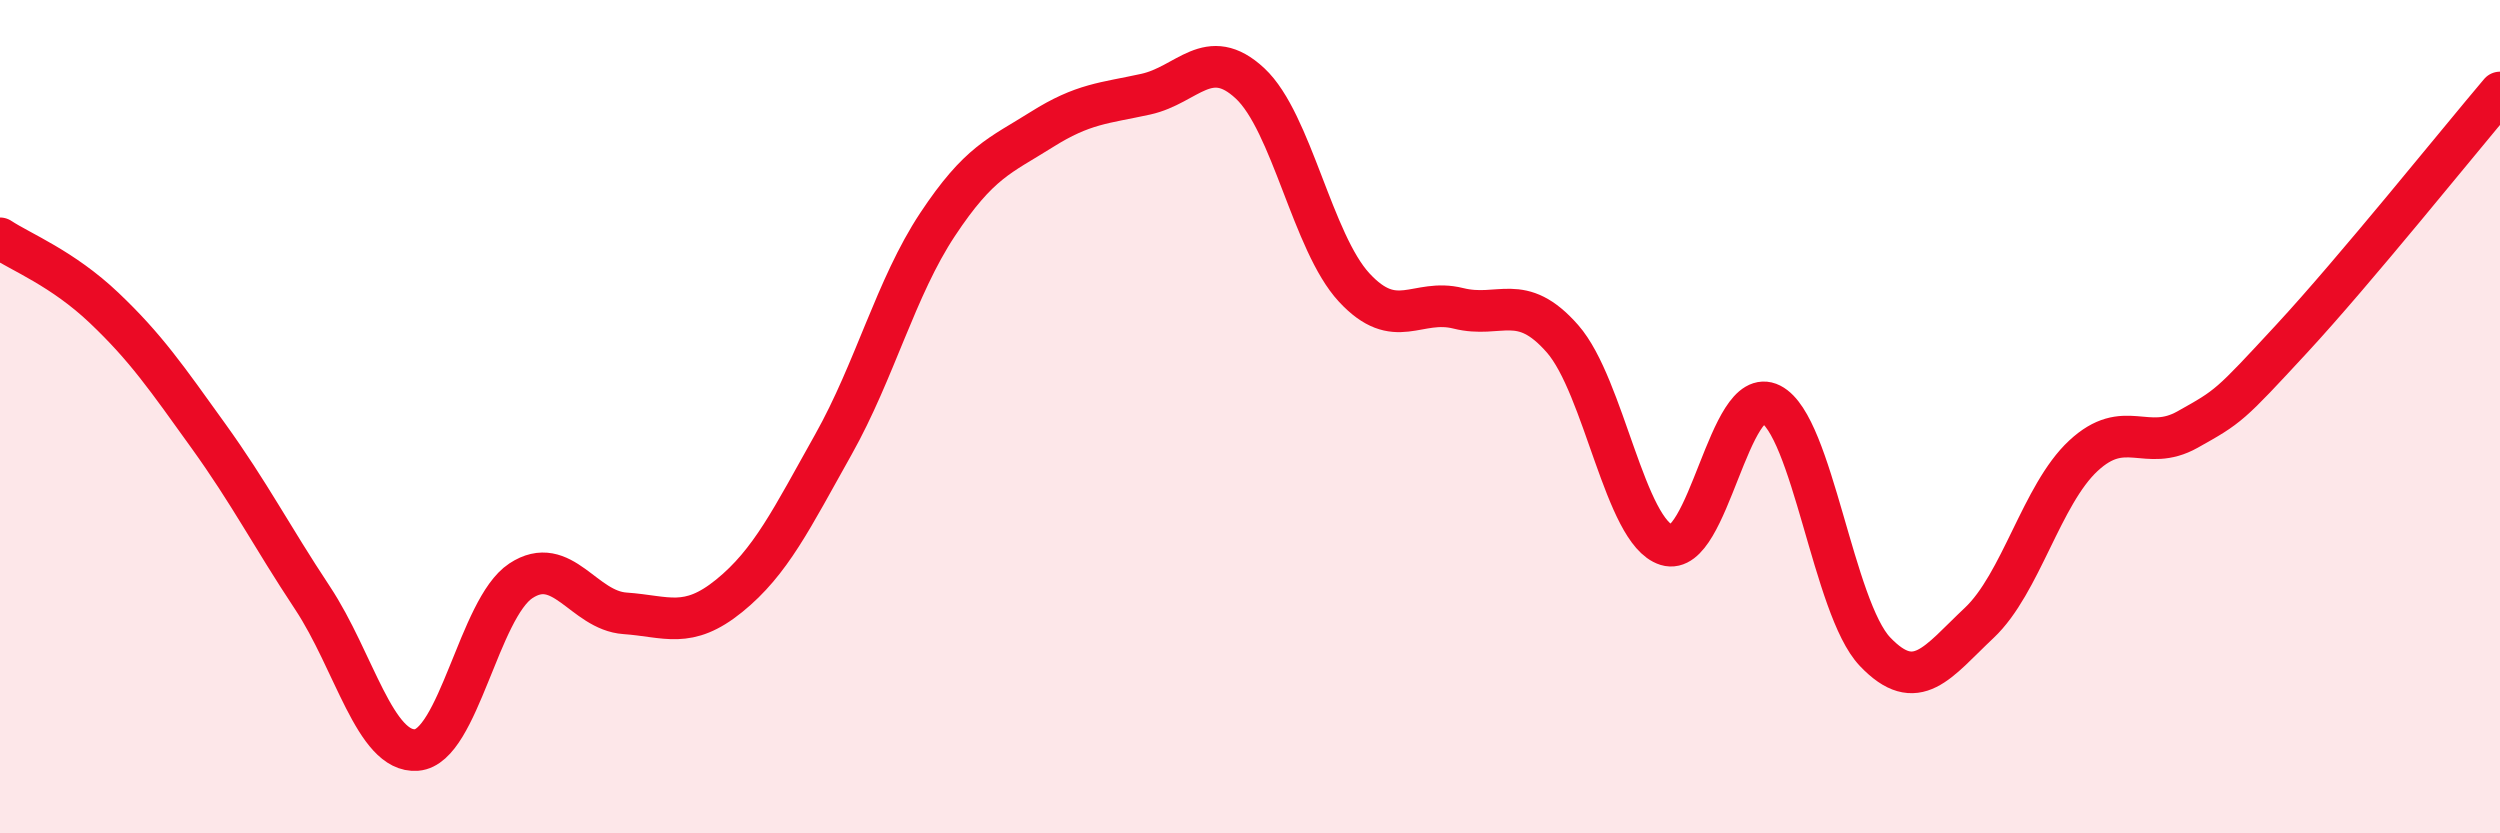
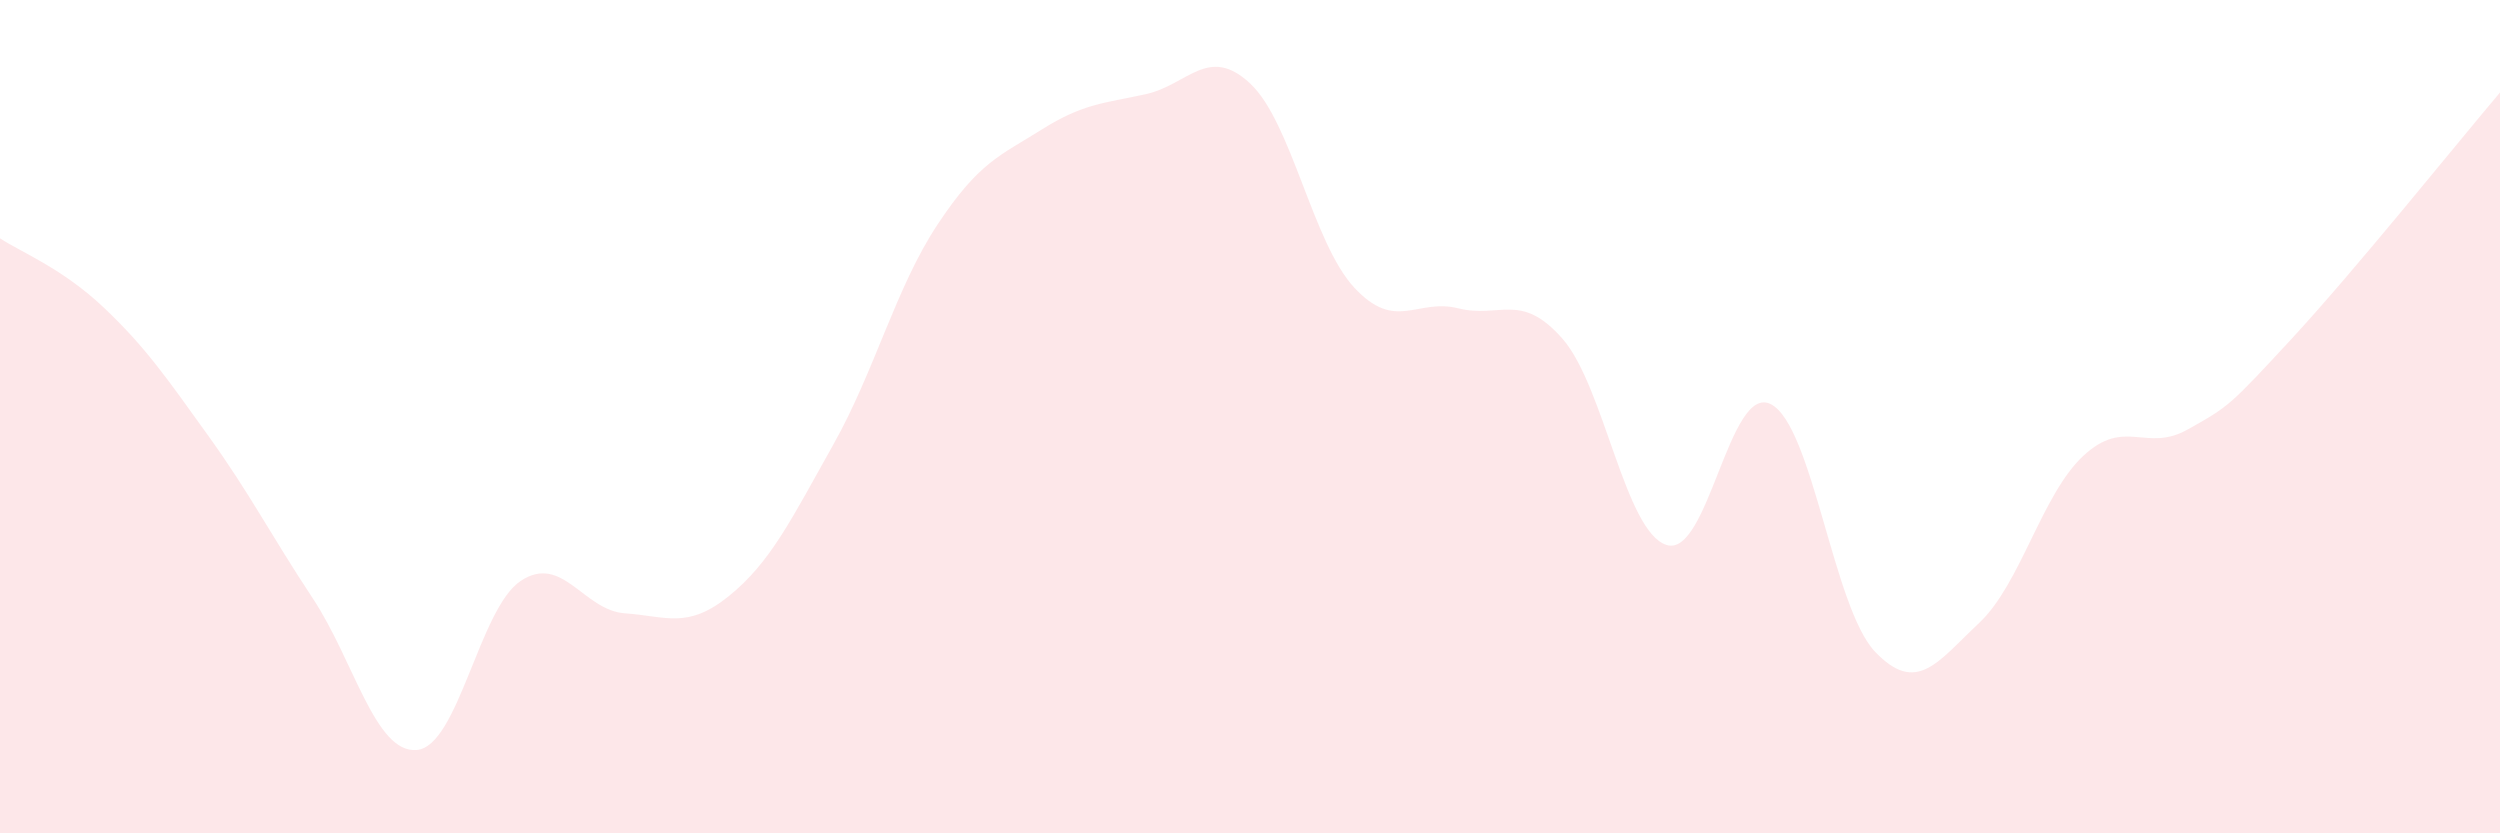
<svg xmlns="http://www.w3.org/2000/svg" width="60" height="20" viewBox="0 0 60 20">
  <path d="M 0,5.72 C 0.5,6.05 1.5,6.44 2.5,7.39 C 3.5,8.34 4,9.07 5,10.46 C 6,11.85 6.5,12.84 7.5,14.35 C 8.5,15.86 9,18.08 10,18 C 11,17.92 11.5,14.6 12.5,13.94 C 13.5,13.28 14,14.65 15,14.72 C 16,14.79 16.5,15.11 17.5,14.3 C 18.5,13.49 19,12.45 20,10.67 C 21,8.89 21.5,6.9 22.5,5.39 C 23.5,3.88 24,3.74 25,3.11 C 26,2.48 26.5,2.48 27.5,2.26 C 28.5,2.04 29,1.07 30,2 C 31,2.93 31.5,5.82 32.5,6.9 C 33.5,7.98 34,7.15 35,7.4 C 36,7.65 36.5,6.99 37.5,8.13 C 38.5,9.27 39,12.77 40,13.08 C 41,13.39 41.5,9.19 42.5,9.7 C 43.5,10.21 44,14.59 45,15.64 C 46,16.69 46.5,15.89 47.5,14.95 C 48.5,14.01 49,11.87 50,10.94 C 51,10.01 51.5,10.87 52.5,10.31 C 53.5,9.75 53.5,9.75 55,8.13 C 56.5,6.51 59,3.4 60,2.22L60 20L0 20Z" fill="#EB0A25" opacity="0.1" stroke-linecap="round" stroke-linejoin="round" />
-   <path d="M 0,5.72 C 0.5,6.05 1.5,6.44 2.5,7.39 C 3.5,8.34 4,9.07 5,10.46 C 6,11.85 6.5,12.84 7.5,14.35 C 8.5,15.86 9,18.08 10,18 C 11,17.92 11.5,14.6 12.5,13.94 C 13.5,13.28 14,14.65 15,14.72 C 16,14.79 16.5,15.11 17.5,14.3 C 18.5,13.49 19,12.45 20,10.67 C 21,8.89 21.5,6.9 22.5,5.39 C 23.5,3.88 24,3.74 25,3.11 C 26,2.48 26.5,2.48 27.5,2.26 C 28.5,2.04 29,1.07 30,2 C 31,2.93 31.5,5.82 32.5,6.9 C 33.5,7.98 34,7.15 35,7.4 C 36,7.65 36.5,6.99 37.5,8.13 C 38.5,9.27 39,12.77 40,13.08 C 41,13.39 41.5,9.19 42.5,9.7 C 43.5,10.21 44,14.59 45,15.64 C 46,16.69 46.5,15.89 47.5,14.95 C 48.5,14.01 49,11.87 50,10.94 C 51,10.01 51.5,10.87 52.5,10.31 C 53.5,9.75 53.5,9.75 55,8.13 C 56.5,6.51 59,3.4 60,2.22" stroke="#EB0A25" stroke-width="1" fill="none" stroke-linecap="round" stroke-linejoin="round" />
</svg>